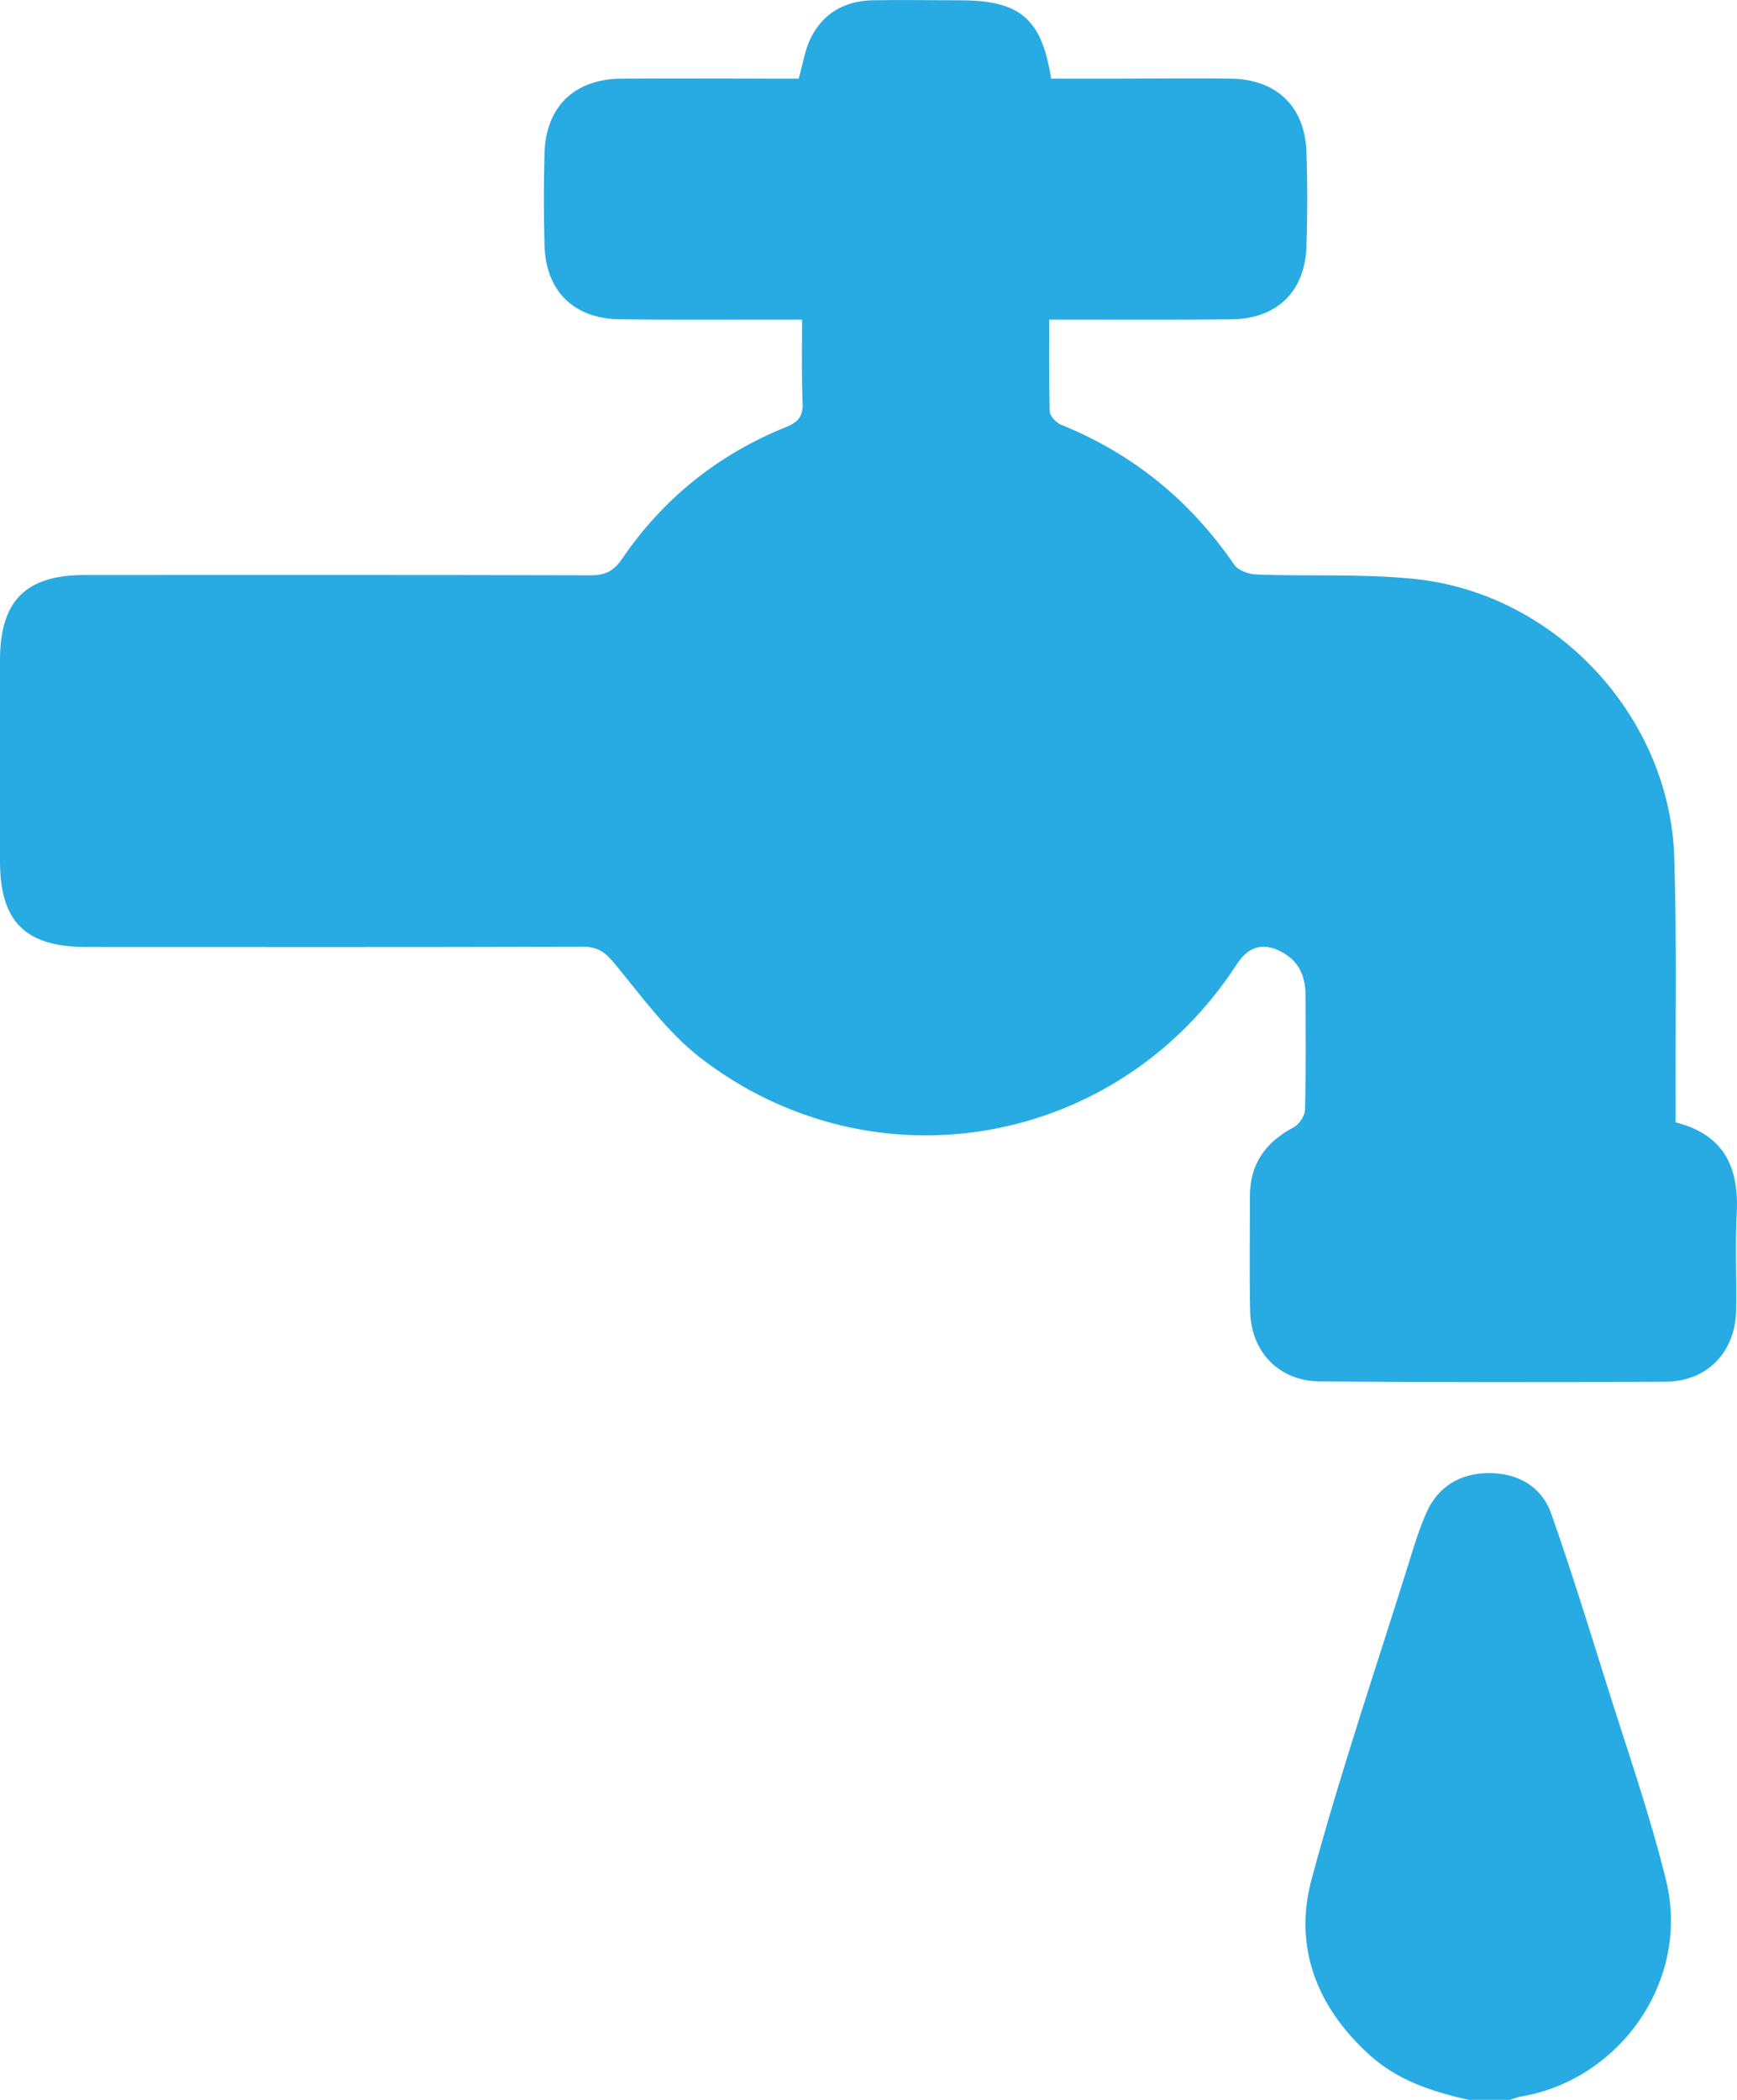
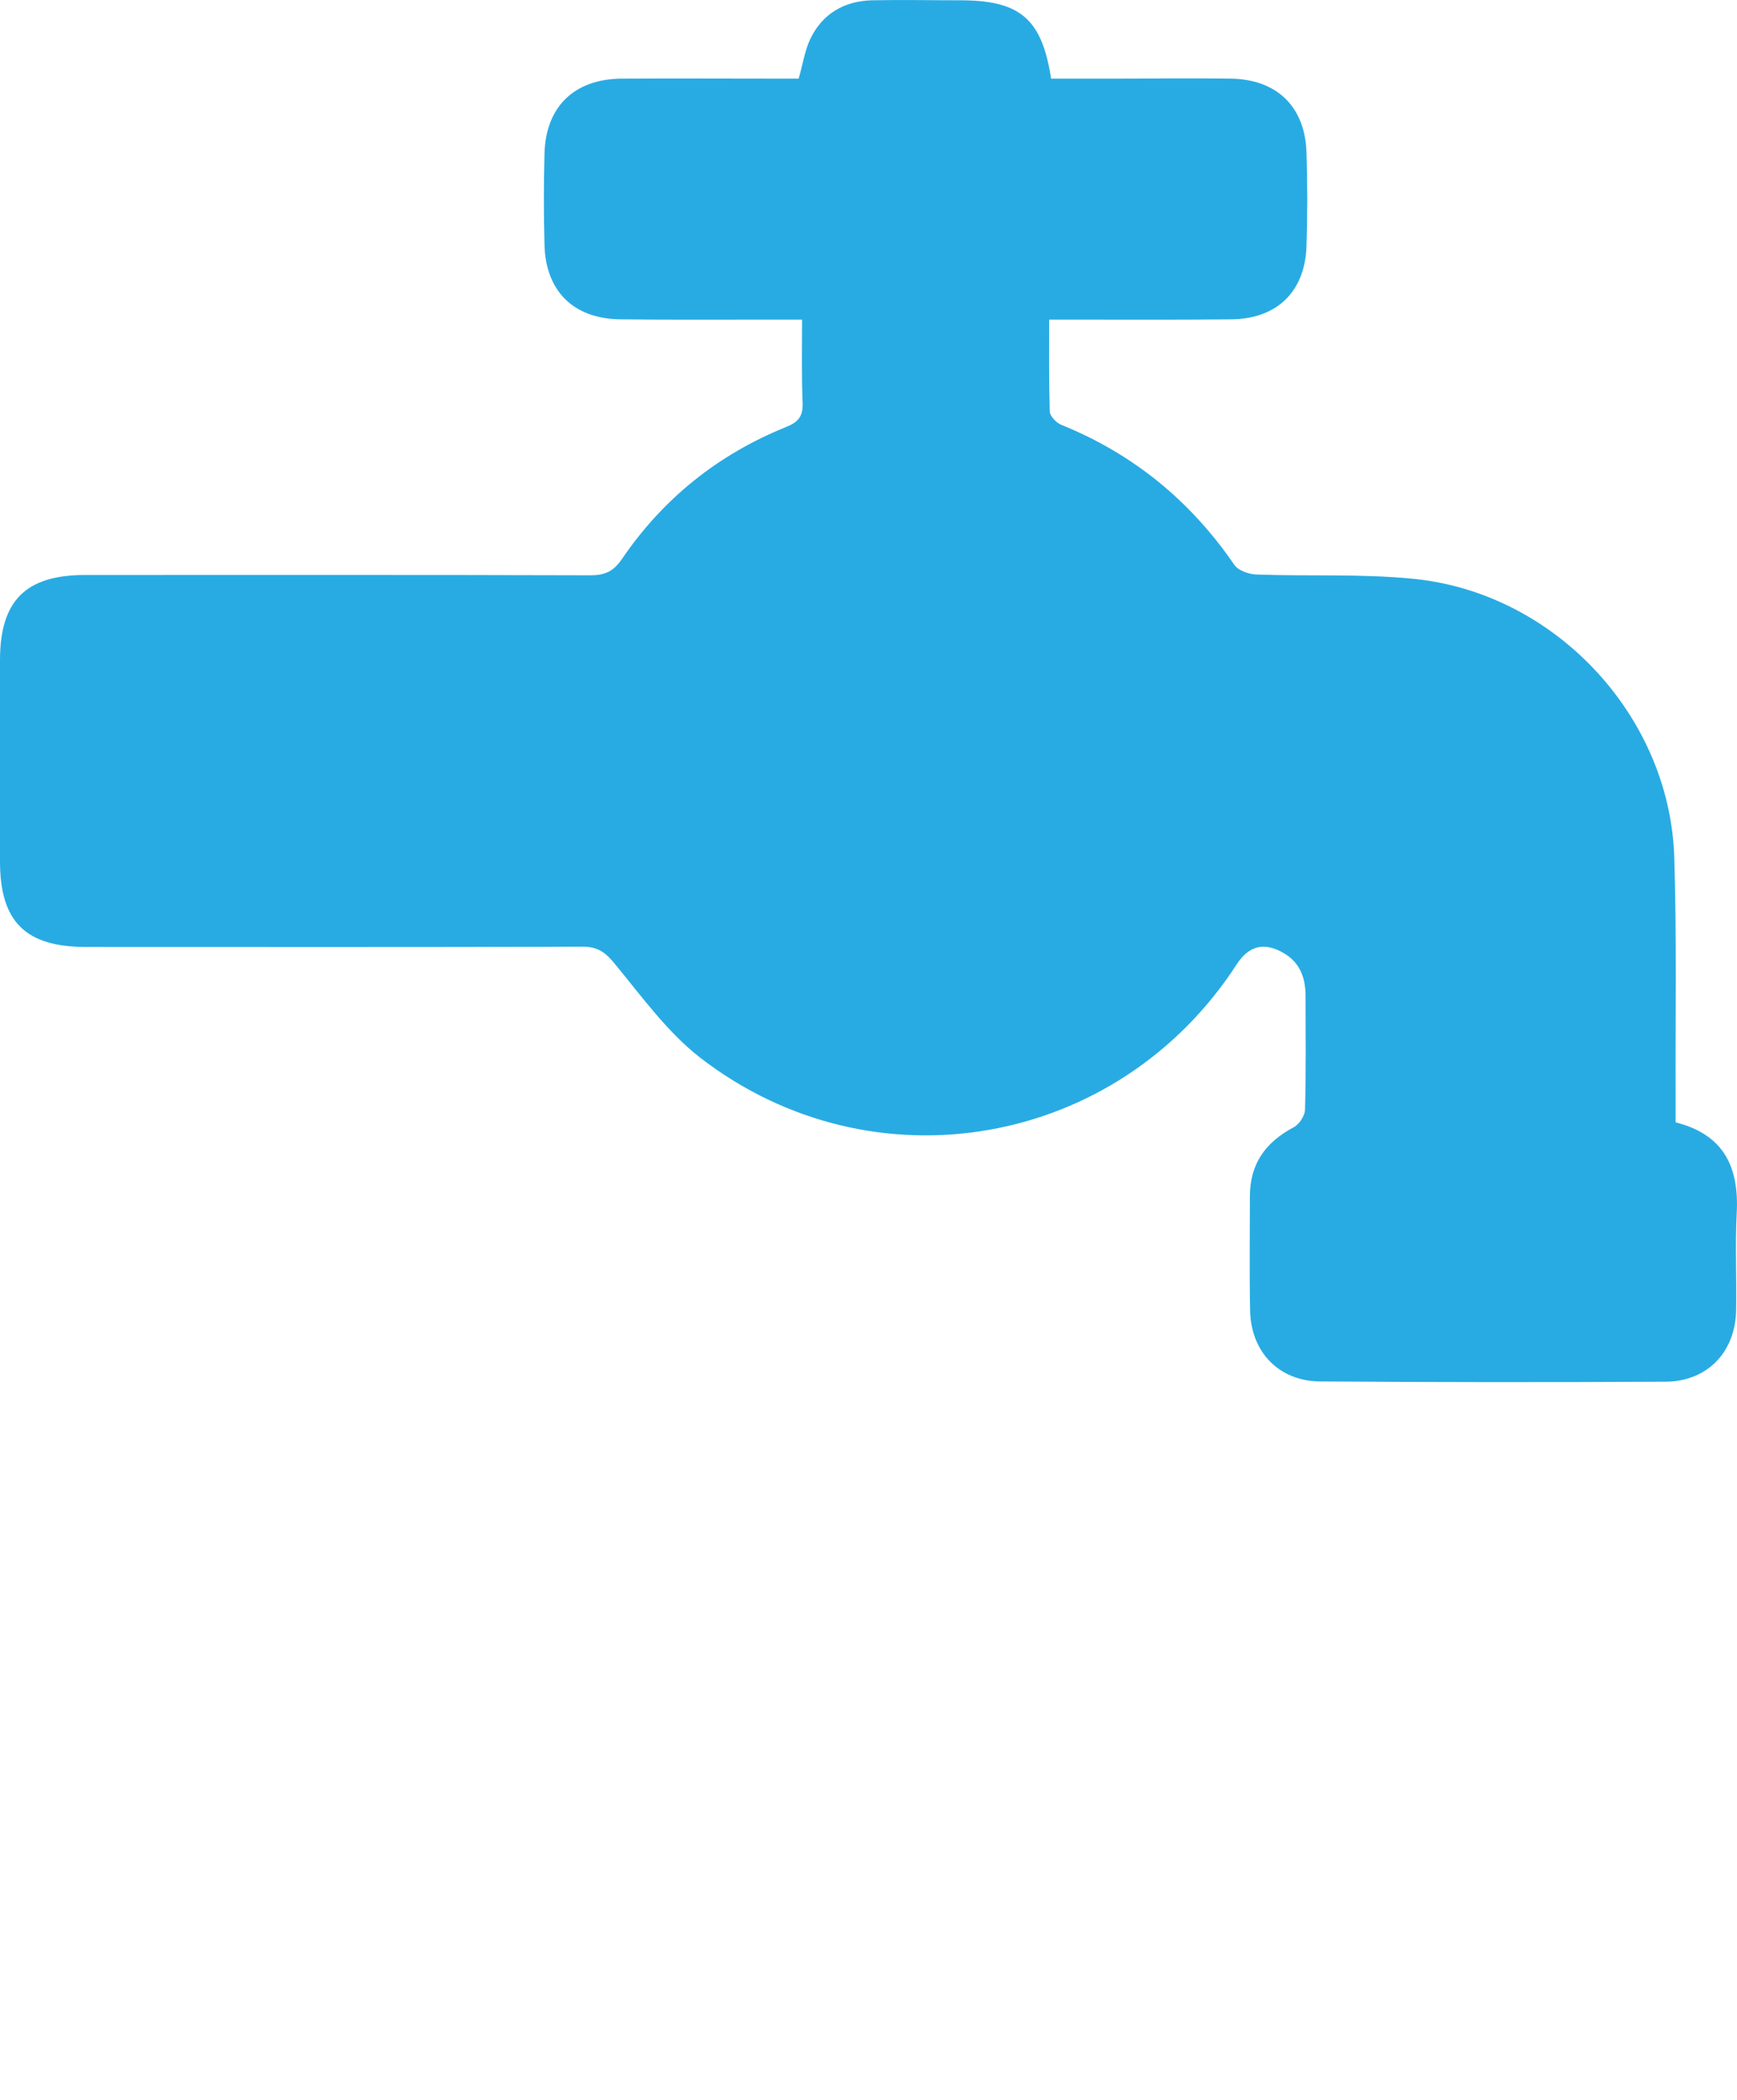
<svg xmlns="http://www.w3.org/2000/svg" width="24px" height="29px" viewBox="0 0 24 29" version="1.1">
  <g id="surface1">
-     <path style=" stroke:none;fill-rule:nonzero;fill:rgb(15.686%,67.059%,89.02%);fill-opacity:1;" d="M 20.293 29 C 19.793 28.887 19.312 28.734 18.922 28.379 C 18.195 27.719 17.871 26.895 18.121 25.957 C 18.52 24.477 19.016 23.023 19.473 21.559 C 19.543 21.332 19.613 21.109 19.707 20.895 C 19.867 20.527 20.176 20.348 20.562 20.344 C 20.961 20.34 21.297 20.52 21.434 20.906 C 21.699 21.66 21.938 22.426 22.176 23.188 C 22.465 24.113 22.789 25.031 23.02 25.969 C 23.355 27.332 22.402 28.715 21.02 28.953 C 20.965 28.961 20.914 28.984 20.859 29 C 20.672 29 20.48 29 20.293 29 Z M 20.293 29 " />
    <path style=" stroke:none;fill-rule:nonzero;fill:rgb(15.686%,67.059%,89.02%);fill-opacity:1;" d="M 23.152 15.5 C 23.82 15.668 24.031 16.121 23.996 16.758 C 23.973 17.199 23.996 17.645 23.988 18.09 C 23.98 18.668 23.594 19.078 23.012 19.082 C 21.418 19.09 19.828 19.09 18.238 19.078 C 17.672 19.074 17.285 18.672 17.273 18.105 C 17.262 17.574 17.27 17.047 17.27 16.52 C 17.27 16.074 17.484 15.777 17.871 15.57 C 17.949 15.531 18.027 15.414 18.031 15.328 C 18.047 14.801 18.039 14.273 18.039 13.742 C 18.035 13.504 17.965 13.301 17.746 13.168 C 17.473 13.004 17.258 13.055 17.086 13.32 C 15.445 15.852 12.059 16.453 9.668 14.602 C 9.223 14.254 8.875 13.773 8.512 13.332 C 8.375 13.16 8.266 13.07 8.039 13.074 C 5.754 13.082 3.473 13.078 1.191 13.078 C 0.352 13.078 0 12.73 0 11.895 C 0 10.969 0 10.043 0 9.117 C 0 8.297 0.355 7.941 1.172 7.941 C 3.5 7.941 5.832 7.938 8.16 7.945 C 8.363 7.945 8.48 7.887 8.594 7.719 C 9.164 6.883 9.922 6.277 10.859 5.898 C 11.023 5.832 11.094 5.758 11.09 5.574 C 11.074 5.199 11.082 4.824 11.082 4.414 C 10.902 4.414 10.734 4.414 10.566 4.414 C 9.902 4.414 9.242 4.418 8.578 4.41 C 7.926 4.406 7.535 4.02 7.523 3.371 C 7.512 2.957 7.512 2.539 7.523 2.125 C 7.539 1.477 7.93 1.094 8.582 1.086 C 9.305 1.082 10.023 1.086 10.742 1.086 C 10.844 1.086 10.949 1.086 11.035 1.086 C 11.094 0.883 11.121 0.691 11.199 0.531 C 11.367 0.188 11.664 0.016 12.043 0.004 C 12.453 -0.004 12.859 0.004 13.266 0.004 C 14.094 0.004 14.395 0.258 14.523 1.086 C 14.82 1.086 15.121 1.086 15.422 1.086 C 15.949 1.086 16.48 1.078 17.012 1.086 C 17.637 1.098 18.023 1.465 18.051 2.086 C 18.066 2.527 18.066 2.973 18.051 3.418 C 18.023 4.039 17.633 4.406 17.008 4.41 C 16.281 4.418 15.551 4.414 14.82 4.414 C 14.719 4.414 14.617 4.414 14.496 4.414 C 14.496 4.855 14.492 5.27 14.504 5.684 C 14.508 5.746 14.594 5.84 14.664 5.867 C 15.66 6.27 16.449 6.918 17.055 7.801 C 17.109 7.879 17.254 7.93 17.355 7.934 C 18.074 7.961 18.797 7.922 19.512 7.992 C 21.473 8.176 23.07 9.879 23.133 11.836 C 23.168 12.941 23.148 14.043 23.152 15.148 C 23.152 15.262 23.152 15.375 23.152 15.5 Z M 23.152 15.5 " />
  </g>
</svg>